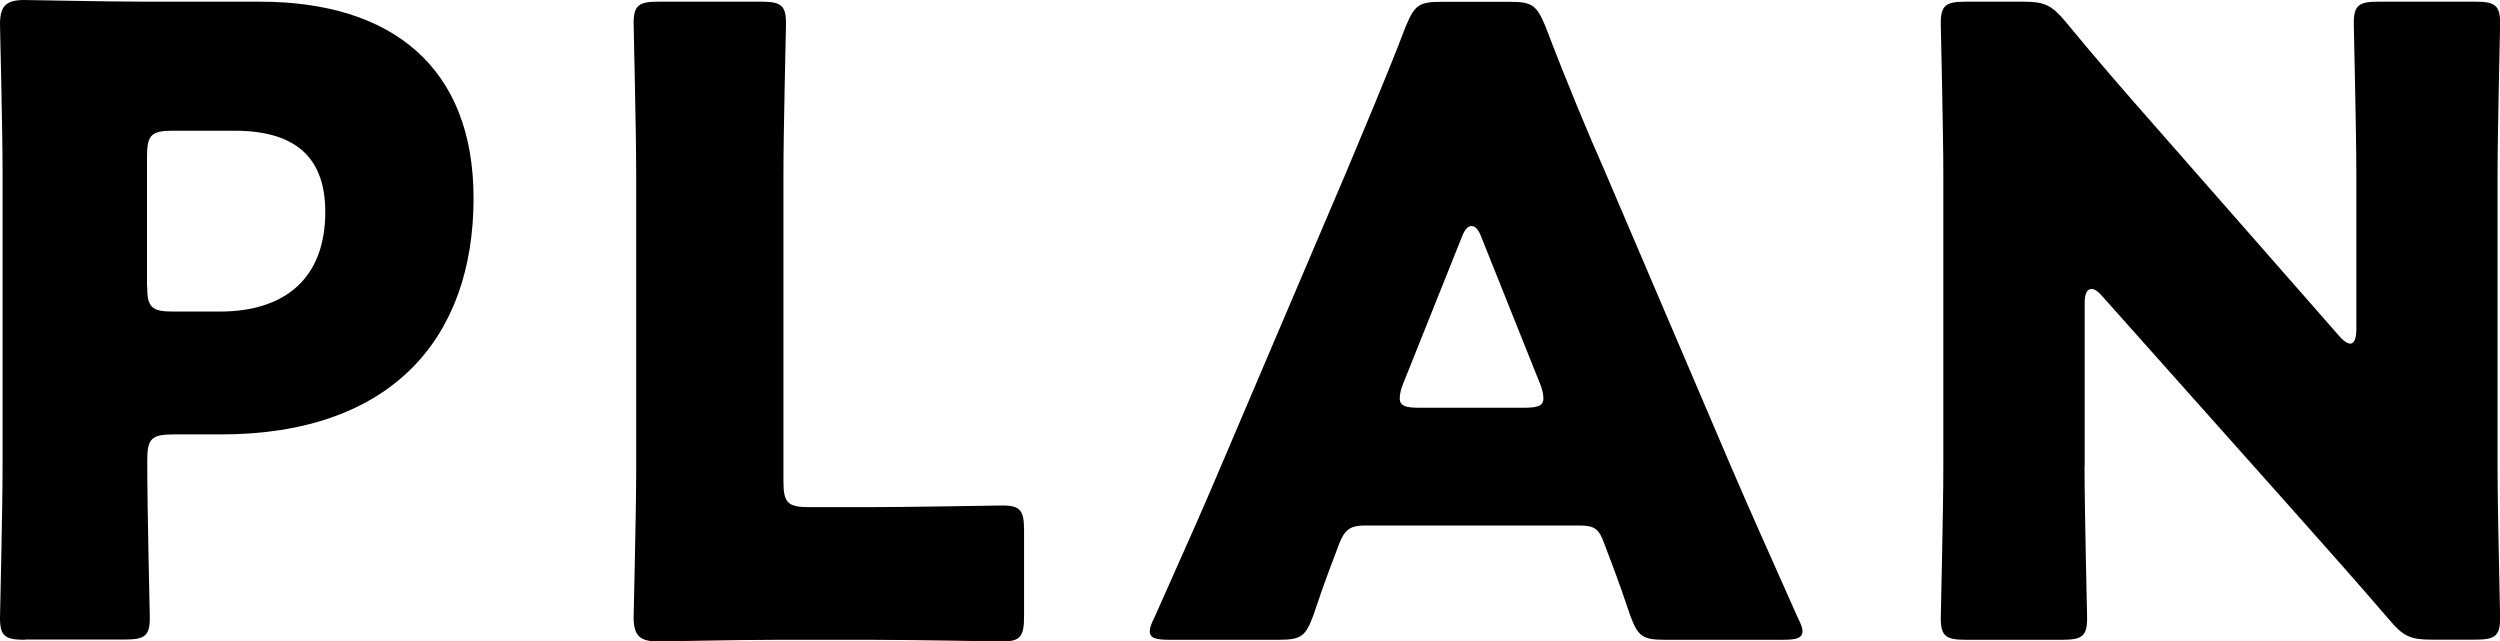
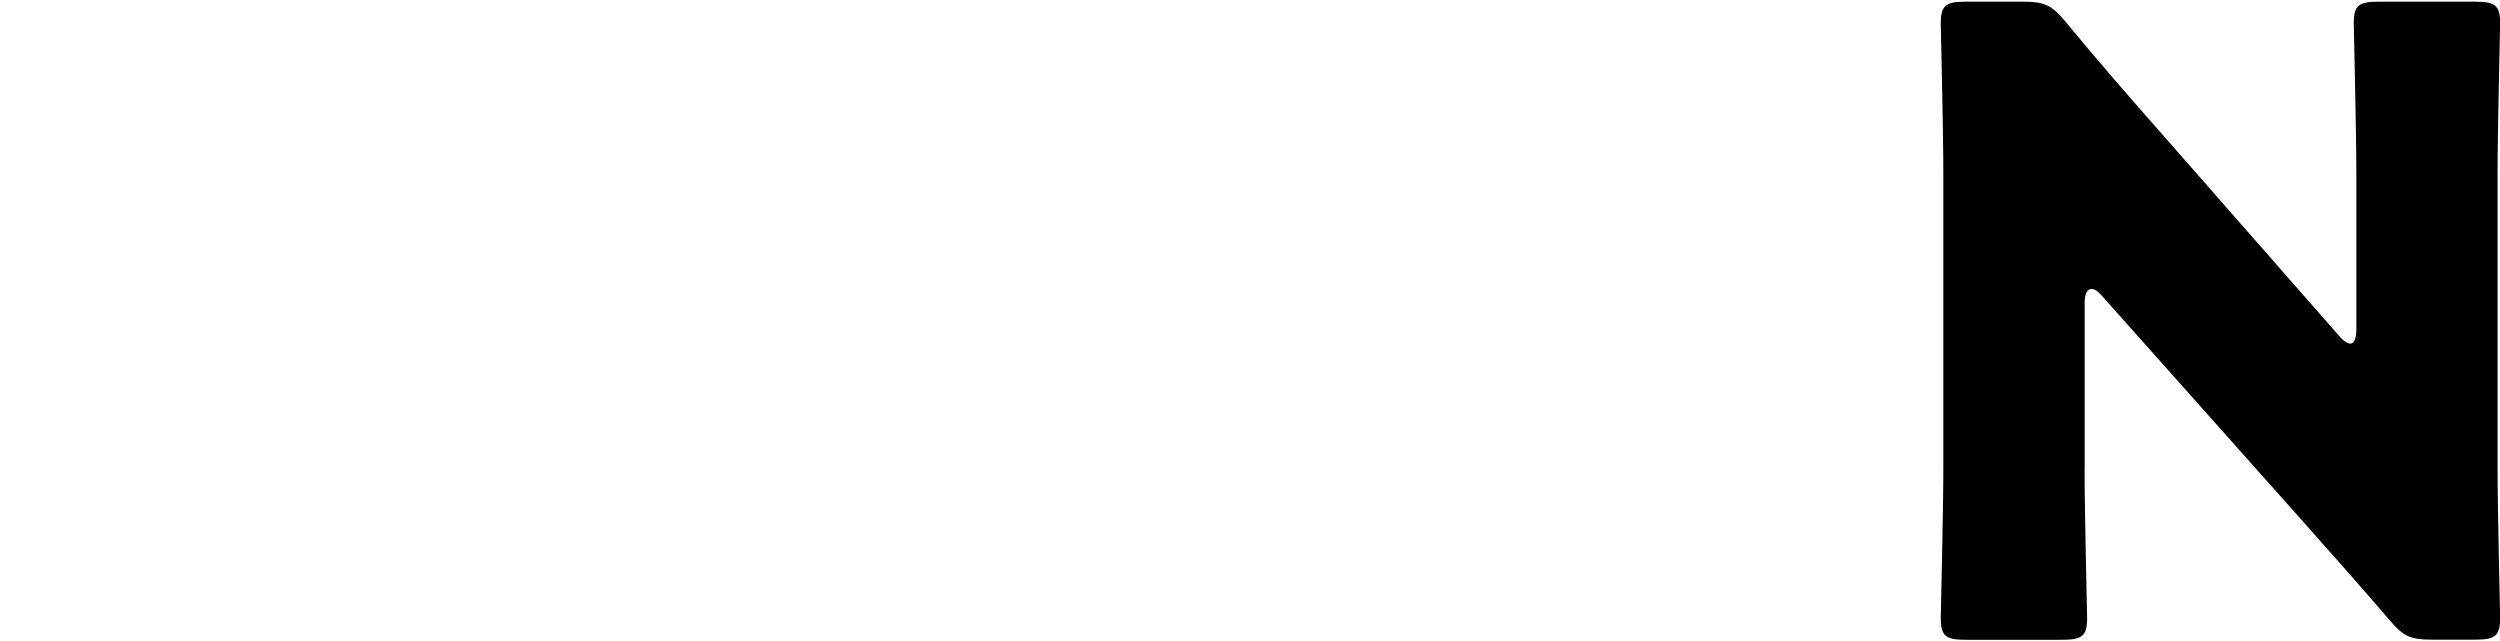
<svg xmlns="http://www.w3.org/2000/svg" id="_レイヤー_2" data-name="レイヤー 2" viewBox="0 0 194.91 50.01">
  <g id="_レイヤー_7" data-name="レイヤー 7">
    <g>
-       <path d="M1.96,49.88c-1.55,0-1.96-.27-1.96-1.69,0-.47.2-8.23.2-11.81V13.43C.2,9.85,0,2.36,0,1.89,0,.47.47,0,1.89,0c.47,0,6.41.13,9.52.13h8.84c10.33,0,16.67,5.13,16.67,15.32,0,10.93-6.41,18.42-19.71,18.42h-3.71c-1.69,0-2.02.34-2.02,2.02,0,4.12.2,11.81.2,12.28,0,1.42-.4,1.69-1.96,1.69H1.96ZM11.47,22.27c0,1.69.34,2.02,2.02,2.02h3.64c5.13,0,8.23-2.63,8.23-7.76,0-4.05-2.09-6.34-7.09-6.34h-4.79c-1.69,0-2.02.34-2.02,2.03v10.06Z" />
-       <path d="M60.81,49.88c-3.1,0-9.04.13-9.52.13-1.42,0-1.89-.47-1.89-1.89,0-.47.2-7.96.2-11.54V13.63c0-3.58-.2-11.34-.2-11.81,0-1.42.41-1.69,1.96-1.69h7.96c1.55,0,1.96.27,1.96,1.69,0,.47-.2,8.23-.2,11.81v23.89c0,1.69.34,2.02,2.02,2.02h4.59c3.17,0,9.99-.13,10.46-.13,1.42,0,1.69.4,1.69,1.96v6.68c0,1.55-.27,1.96-1.69,1.96-.47,0-7.29-.13-10.46-.13h-6.88Z" />
-       <path d="M106.37,40.97c-1.08,0-1.55.34-1.96,1.42-.47,1.28-1.01,2.56-2.02,5.6-.61,1.62-.94,1.89-2.7,1.89h-8.5c-1.08,0-1.55-.13-1.55-.67,0-.27.13-.61.4-1.15,2.5-5.6,3.85-8.64,4.99-11.34l9.92-23.28c1.28-3.1,2.9-6.82,4.66-11.41.68-1.62,1.01-1.89,2.77-1.89h5.33c1.75,0,2.09.27,2.77,1.89,1.75,4.59,3.37,8.44,4.59,11.2l9.92,23.22c1.28,2.97,2.63,6.01,5.13,11.61.27.54.41.88.41,1.15,0,.54-.47.67-1.55.67h-9.18c-1.75,0-2.09-.27-2.7-1.89-1.01-3.04-1.55-4.32-2.02-5.6-.41-1.15-.74-1.42-1.96-1.42h-16.74ZM109.4,29.9c-.2.47-.27.88-.27,1.15,0,.61.47.74,1.55.74h8.1c1.08,0,1.55-.13,1.55-.74,0-.27-.07-.67-.27-1.15l-4.59-11.47c-.2-.54-.47-.81-.74-.81s-.54.27-.74.81l-4.59,11.47Z" />
      <path d="M162.52,36.38c0,3.58.2,11.34.2,11.81,0,1.42-.4,1.69-1.96,1.69h-7.49c-1.55,0-1.96-.27-1.96-1.69,0-.47.2-8.23.2-11.81V13.63c0-3.58-.2-11.34-.2-11.81,0-1.42.41-1.69,1.96-1.69h4.45c1.69,0,2.23.27,3.31,1.55,2.5,3.04,4.86,5.74,7.29,8.5l14.04,16c.34.41.67.61.88.61.27,0,.47-.34.47-1.08v-12.08c0-3.58-.2-11.34-.2-11.81,0-1.42.4-1.69,1.96-1.69h7.49c1.55,0,1.96.27,1.96,1.69,0,.47-.2,8.23-.2,11.81v22.74c0,3.58.2,11.34.2,11.81,0,1.42-.41,1.69-1.96,1.69h-3.37c-1.69,0-2.23-.27-3.31-1.55-2.43-2.83-4.66-5.33-7.42-8.44l-14.98-16.81c-.34-.4-.61-.54-.81-.54-.34,0-.54.34-.54,1.08v12.76Z" />
    </g>
  </g>
</svg>